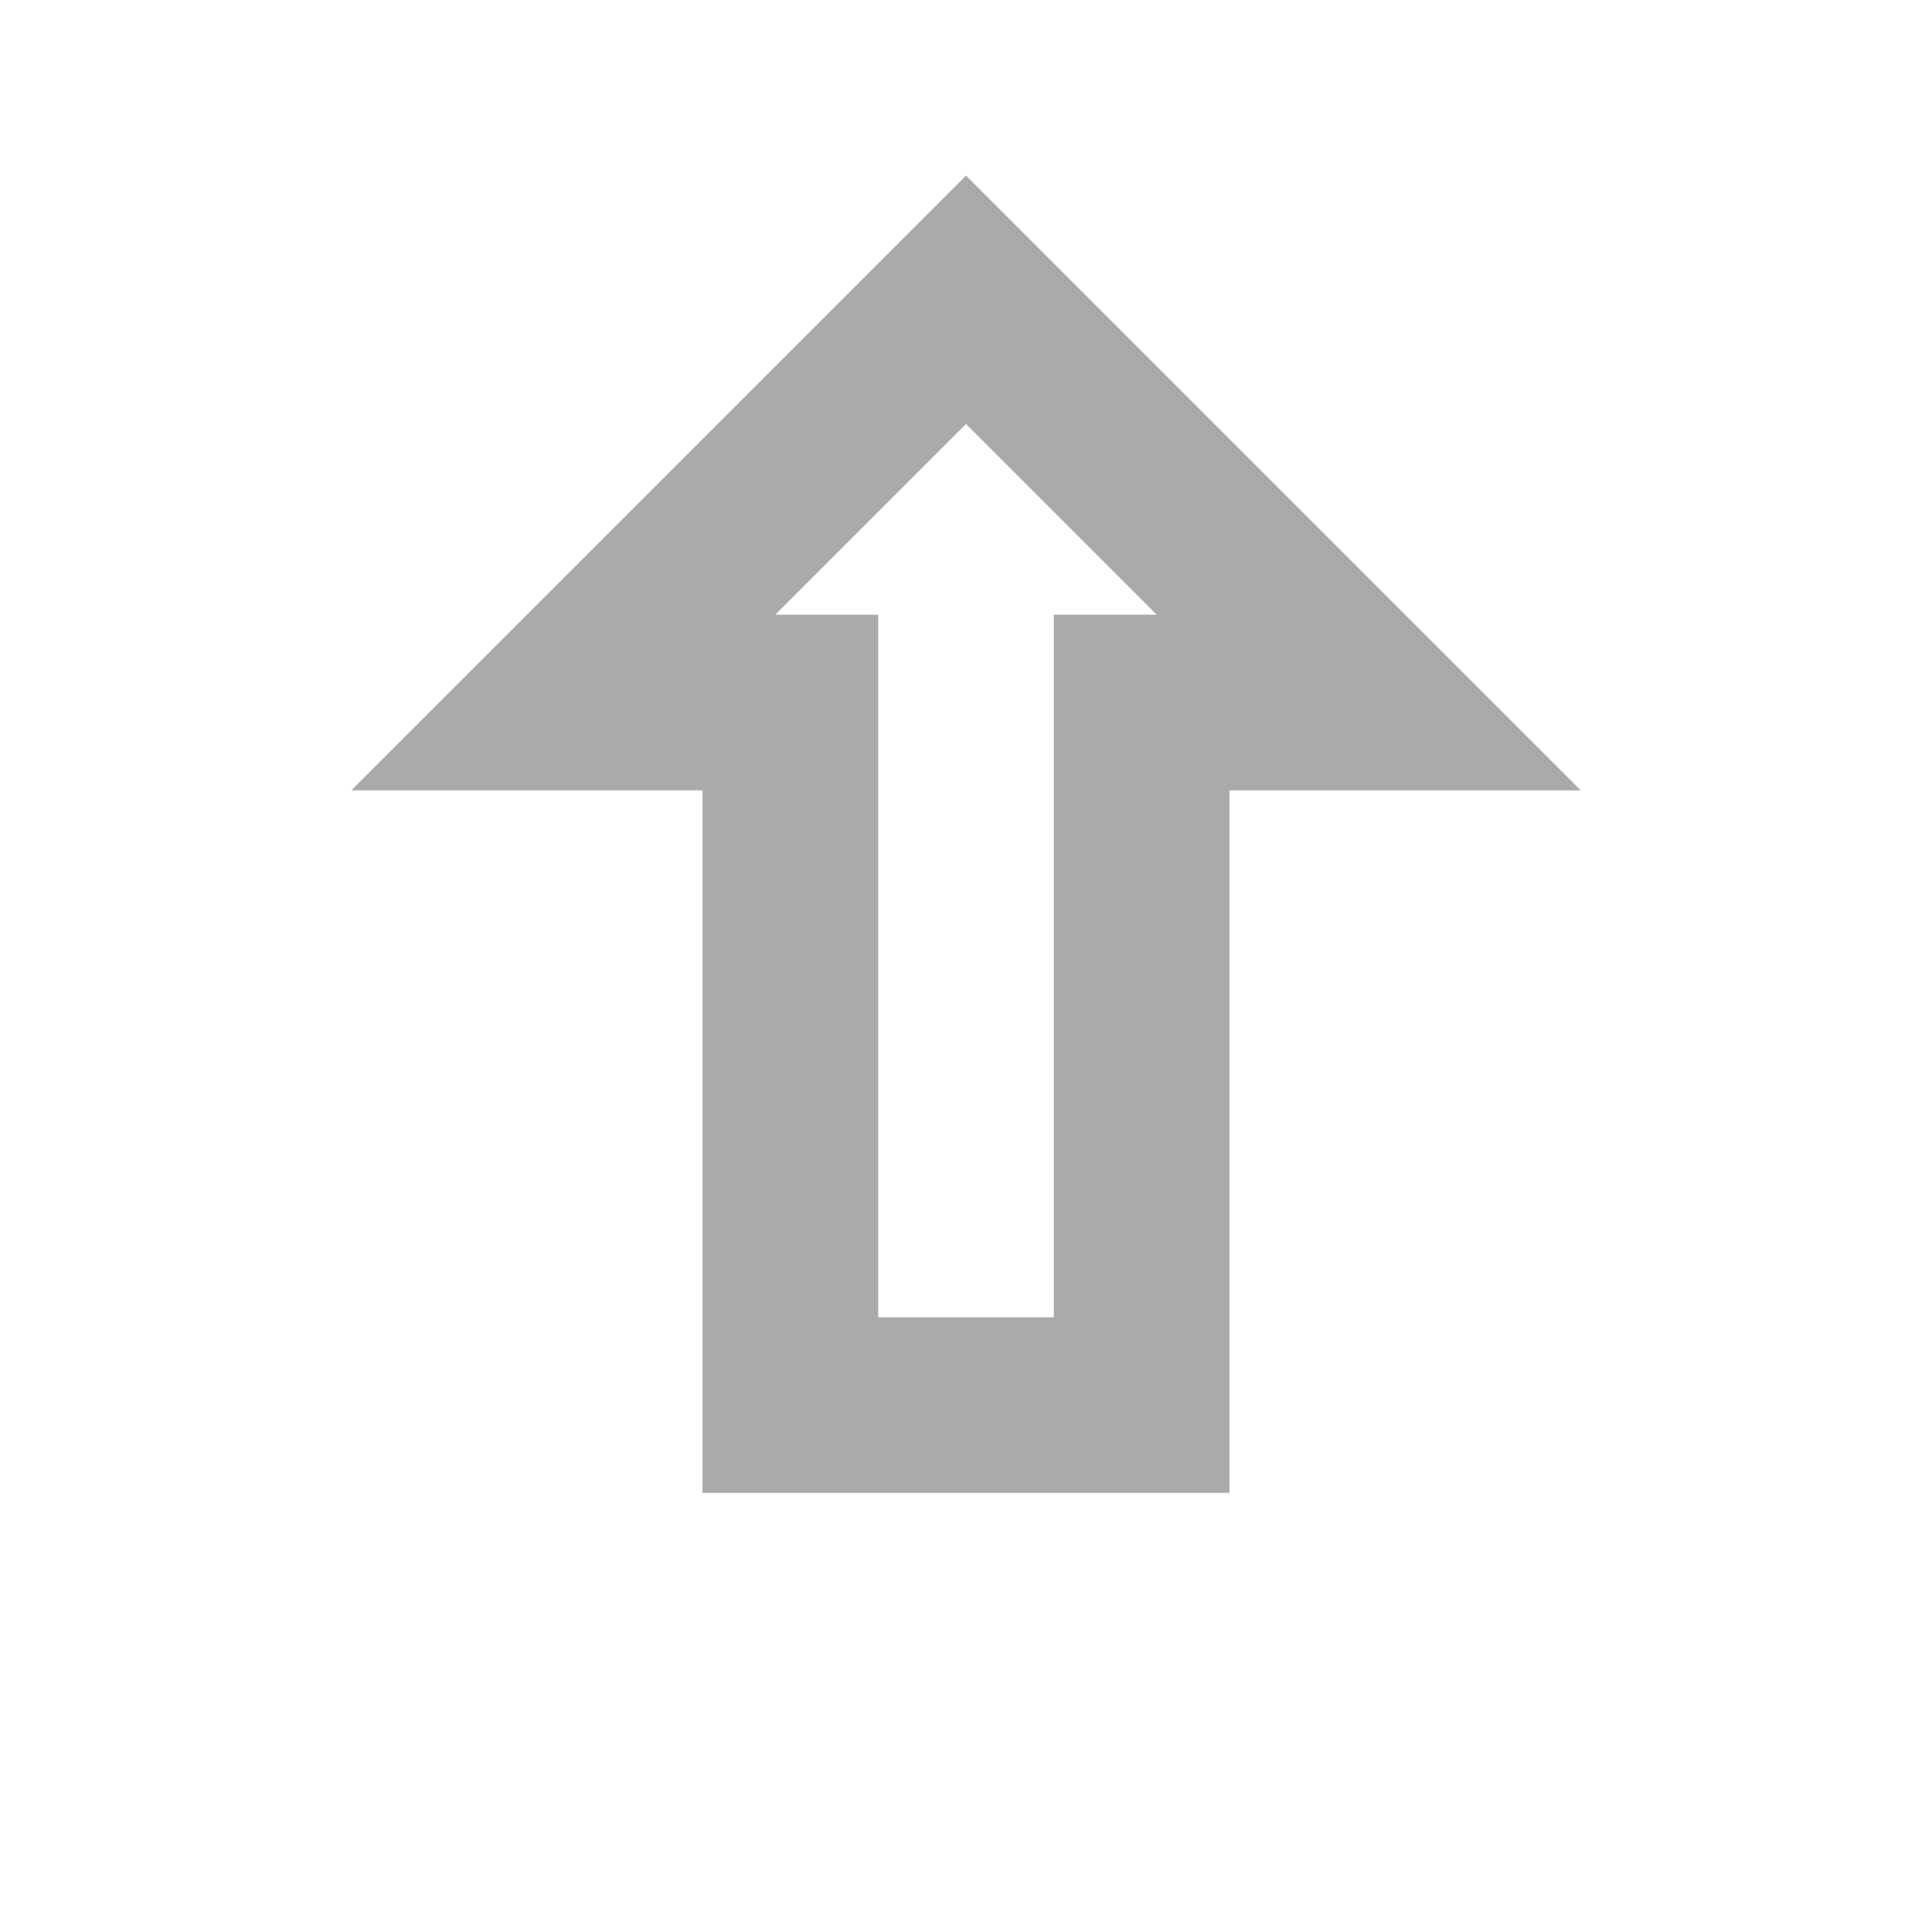
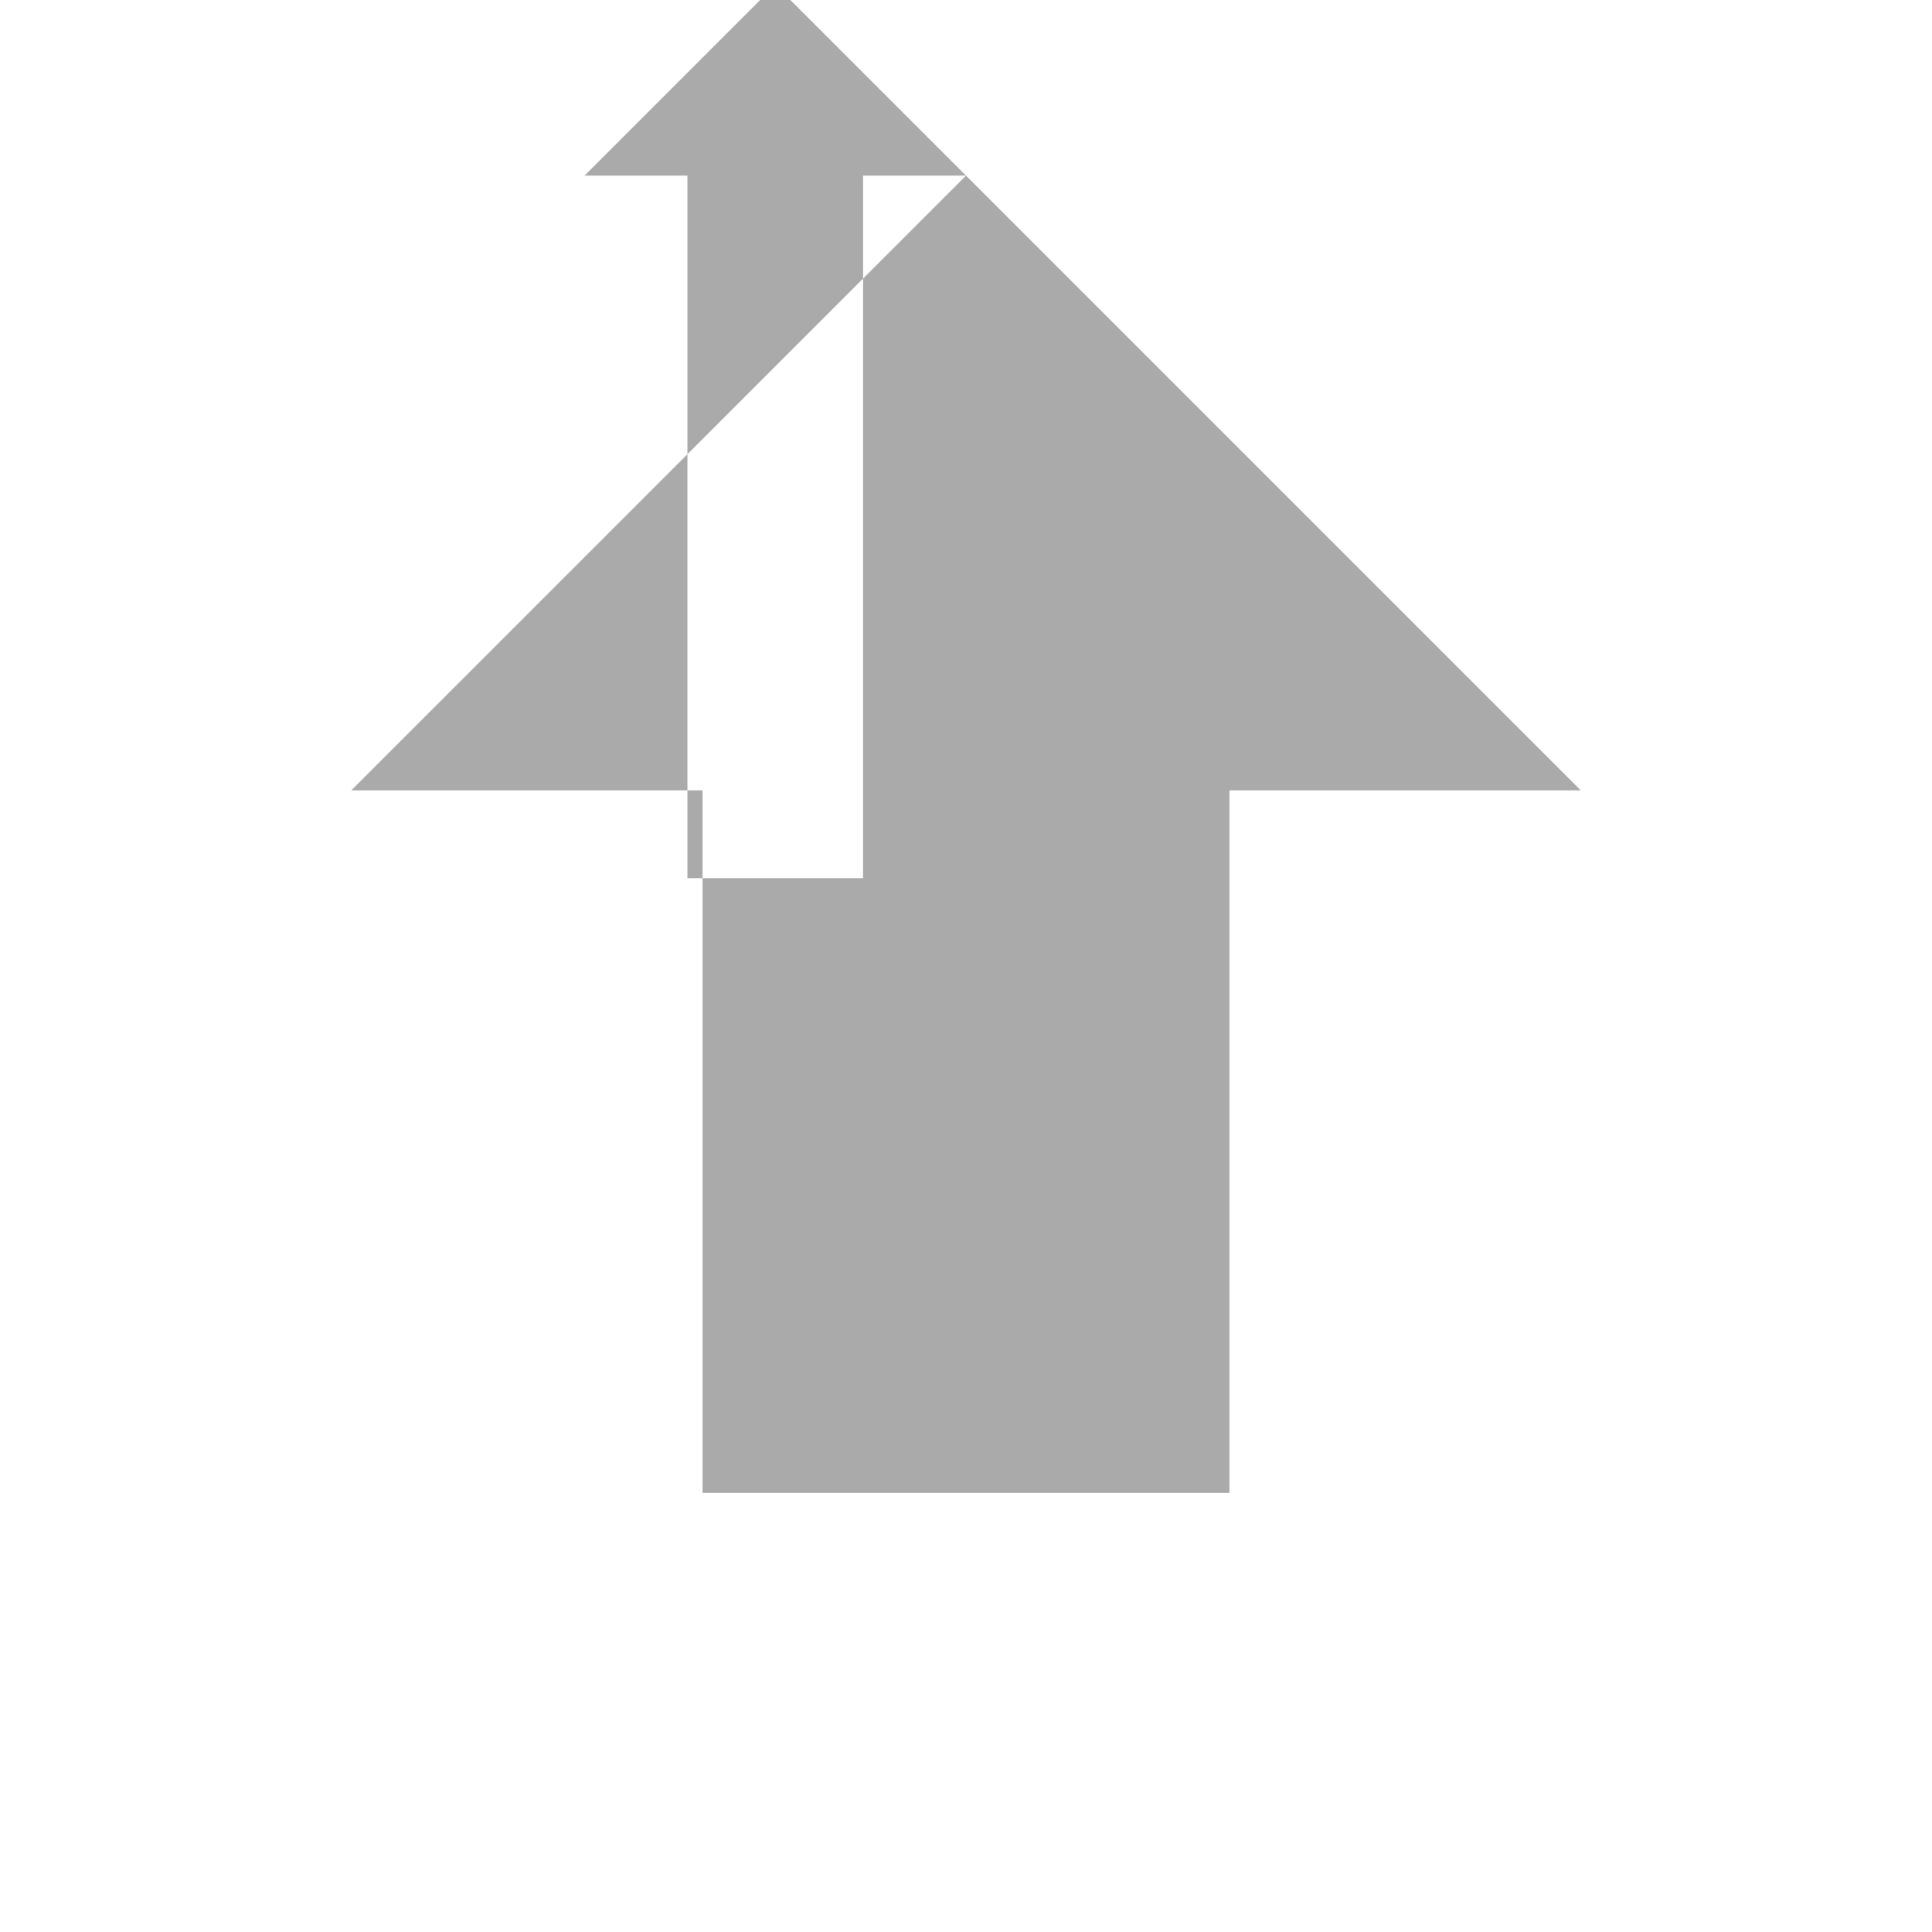
<svg xmlns="http://www.w3.org/2000/svg" version="1.1" viewBox="0 0 22 22">
  <defs>
    <style id="current-color-scheme" type="text/css">.ColorScheme-Text {
                color:#aaaaaa;
            }</style>
  </defs>
-   <path d="m11 2-7 7h2 0.828 1.172v8h2 4v-2-6h2 2l-7-7zm0 2.828 2.172 2.172h-1.172v2 6h-2v-7-1h-1.172l2.172-2.172z" class="ColorScheme-Text" fill="currentColor" />
+   <path d="m11 2-7 7h2 0.828 1.172v8h2 4v-2-6h2 2l-7-7zh-1.172v2 6h-2v-7-1h-1.172l2.172-2.172z" class="ColorScheme-Text" fill="currentColor" />
</svg>